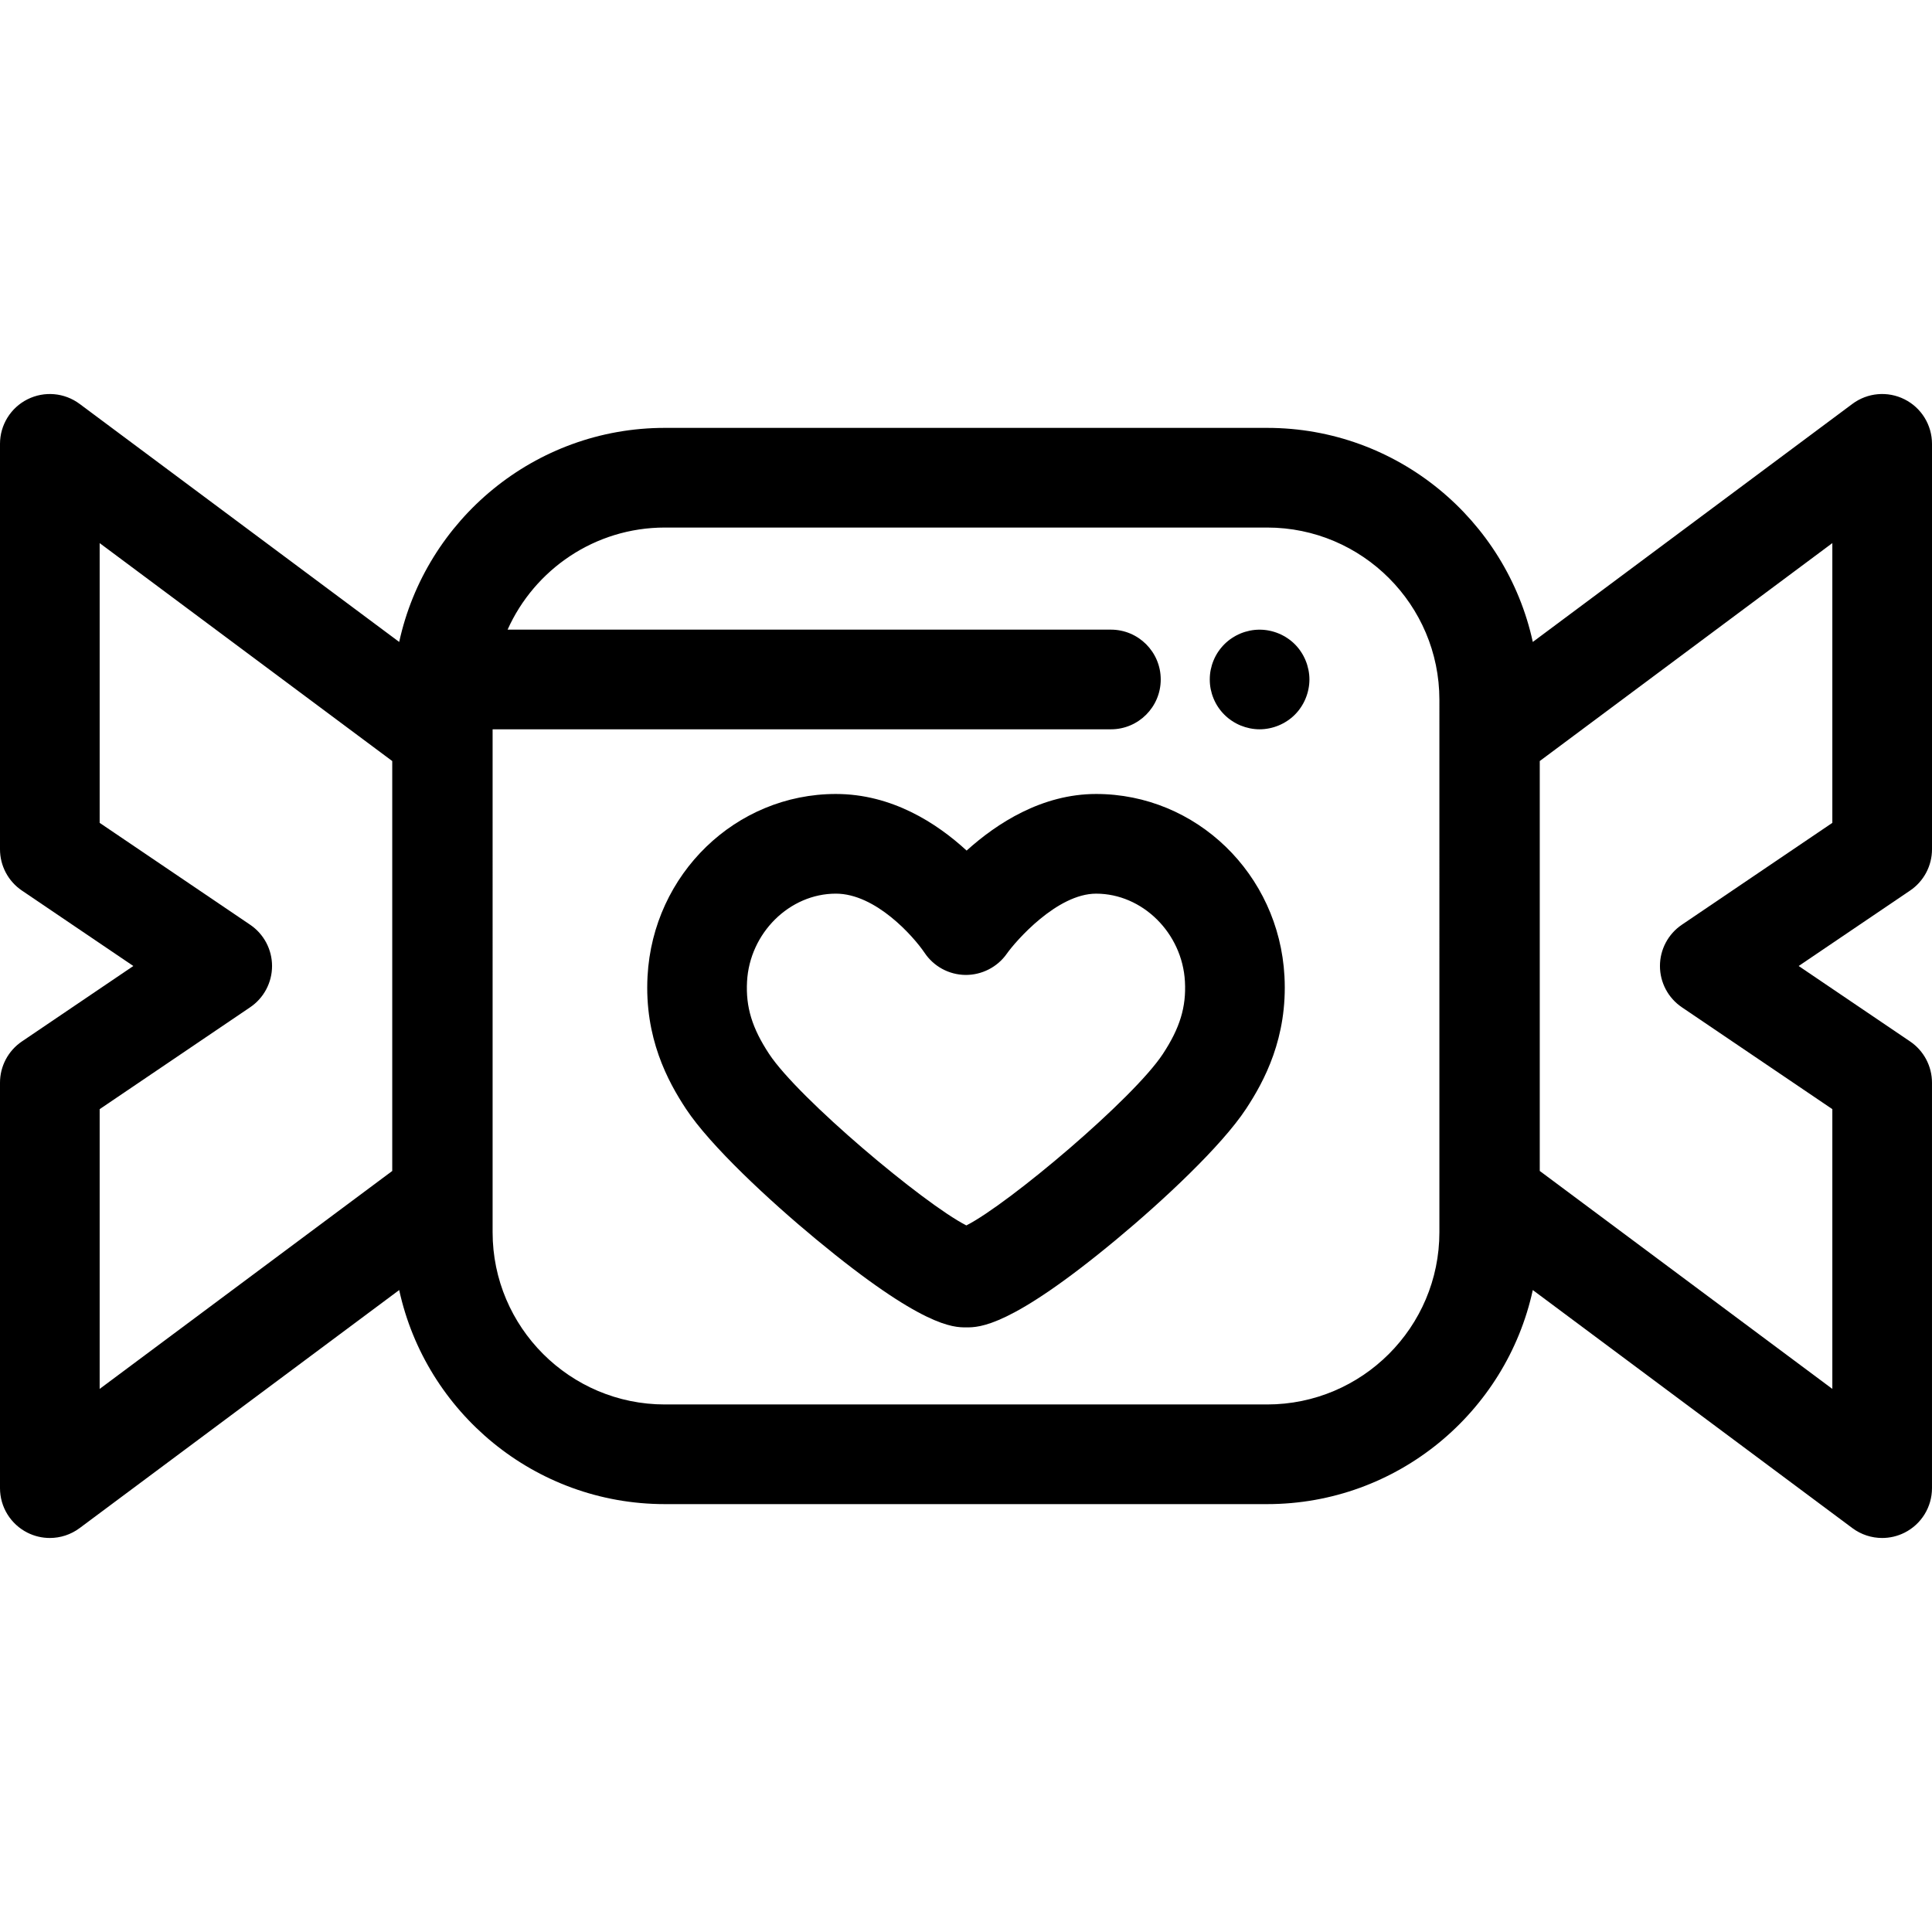
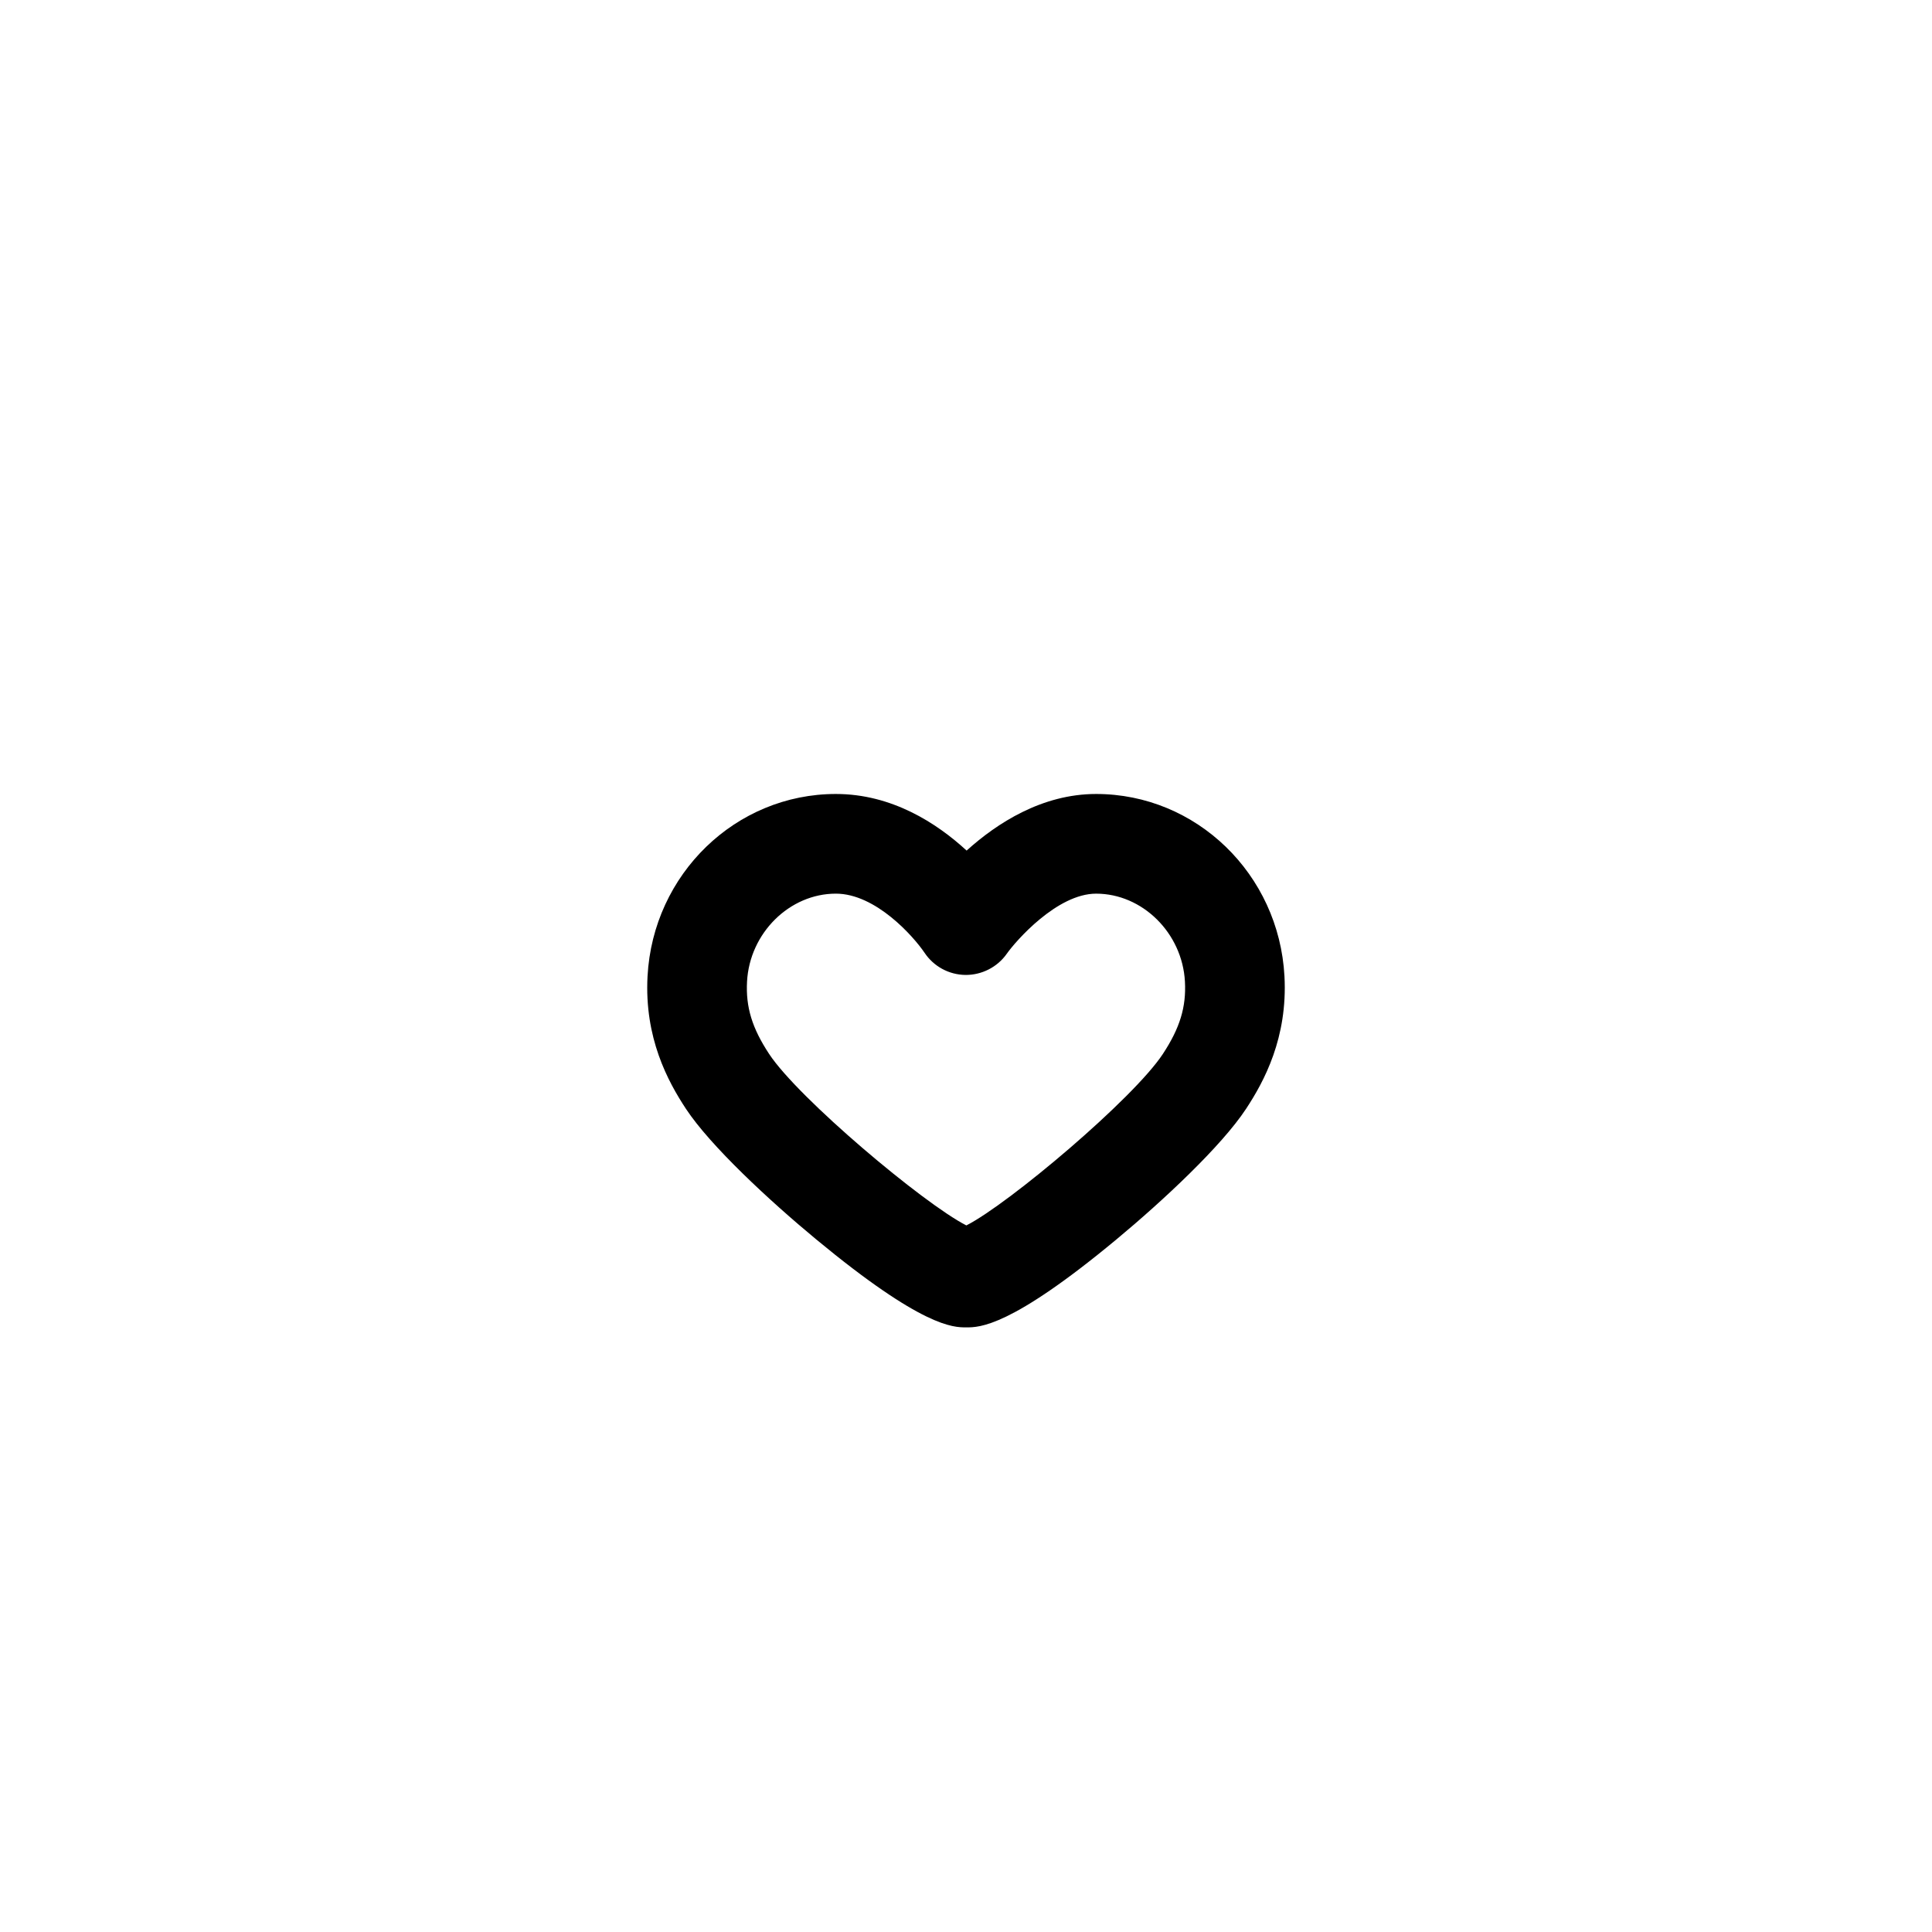
<svg xmlns="http://www.w3.org/2000/svg" fill="#000000" height="800px" width="800px" version="1.1" id="Layer_1" viewBox="0 0 512 512" xml:space="preserve">
  <g>
    <g>
-       <path d="M512,225.07V117.624c0-4.994-2.818-9.561-7.28-11.802c-4.466-2.241-9.809-1.772-13.814,1.211l-84.698,63.09    c-7.045-32.392-35.924-56.73-70.396-56.73H176.189c-34.472,0-63.352,24.339-70.396,56.73l-84.698-63.088    c-4.005-2.982-9.351-3.451-13.814-1.211C2.818,108.063,0,112.63,0,117.624V225.07c0,4.382,2.174,8.478,5.803,10.934L35.334,256    L5.803,275.996C2.174,278.452,0,282.549,0,286.93v107.446c0,4.994,2.818,9.561,7.28,11.802c1.875,0.942,3.904,1.404,5.924,1.404    c2.792,0,5.566-0.885,7.89-2.615l84.698-63.09c7.045,32.392,35.924,56.73,70.396,56.73h159.622    c34.472,0,63.352-24.339,70.396-56.73l84.698,63.09c2.324,1.731,5.097,2.615,7.89,2.615c2.02,0,4.05-0.464,5.924-1.404    c4.462-2.24,7.28-6.806,7.28-11.802V286.93c0-4.382-2.174-8.478-5.803-10.934L476.666,256l29.532-19.996    C509.826,233.548,512,229.453,512,225.07z M103.948,310.319l-77.536,57.755v-74.137l39.881-27.001    c3.629-2.456,5.803-6.553,5.803-10.934c0-4.382-2.174-8.478-5.803-10.934l-39.881-27.001v-74.137l77.536,57.755V310.319z     M381.454,326.555h-0.001c0,25.167-20.475,45.641-45.642,45.641H176.189c-25.167,0-45.642-20.475-45.642-45.641V193.274H294.4    c7.292,0,13.206-5.913,13.206-13.206s-5.913-13.206-13.206-13.206H134.517c7.131-15.929,23.122-27.058,41.672-27.058h159.622    c25.167,0,45.642,20.475,45.642,45.642V326.555z M485.589,218.065l-39.881,27.001c-3.629,2.456-5.803,6.553-5.803,10.934    c0,4.382,2.174,8.478,5.803,10.934l39.881,27.001v74.137l-77.537-57.755V201.682l77.537-57.755V218.065z" />
-     </g>
+       </g>
  </g>
  <g>
    <g>
      <path d="M340.397,258.722c-1.45-27.09-23.375-48.309-49.913-48.309c-14.343,0-26.282,7.744-34.321,14.999    c-7.925-7.288-19.818-14.999-34.649-14.999c-26.538,0-48.461,21.219-49.91,48.31c-0.873,16.318,5.388,27.858,10.172,35.119    c6.458,9.797,22.077,24.309,34.543,34.624c28.165,23.304,36.282,23.304,39.749,23.304c3.506,0,11.72,0,39.746-23.268    c12.372-10.271,27.913-24.774,34.422-34.674C335.016,286.555,341.269,275.003,340.397,258.722z M308.165,279.319    c-7.787,11.844-40.828,39.717-52.07,45.431c-11.338-5.783-44.516-33.678-52.269-45.442c-4.518-6.855-6.213-12.411-5.853-19.176    c0.688-12.852,11.247-23.308,23.538-23.308c10.567,0,20.561,11.328,23.486,15.641c2.413,3.634,6.463,5.842,10.823,5.902    c4.317,0.045,8.47-2.039,10.978-5.604c2.369-3.366,13.331-15.936,23.683-15.936c12.293,0,22.852,10.456,23.54,23.309    C314.385,266.88,312.687,272.44,308.165,279.319z" />
    </g>
  </g>
  <g>
    <g>
-       <path d="M346.748,177.493c-0.172-0.844-0.423-1.677-0.753-2.469c-0.33-0.806-0.74-1.57-1.215-2.283    c-0.474-0.728-1.029-1.401-1.636-2.009c-0.607-0.607-1.282-1.162-2.009-1.638c-0.713-0.474-1.479-0.885-2.283-1.215    c-0.794-0.33-1.624-0.58-2.469-0.751c-1.704-0.345-3.46-0.345-5.163,0c-0.832,0.172-1.664,0.421-2.469,0.751    c-0.792,0.33-1.558,0.741-2.271,1.215c-0.728,0.475-1.401,1.03-2.009,1.638s-1.162,1.281-1.651,2.009    c-0.474,0.713-0.885,1.478-1.215,2.283c-0.33,0.792-0.58,1.624-0.753,2.469c-0.172,0.845-0.25,1.717-0.25,2.575    c0,0.857,0.079,1.73,0.25,2.575c0.173,0.845,0.423,1.677,0.753,2.468c0.33,0.806,0.741,1.571,1.215,2.285    c0.489,0.726,1.043,1.4,1.651,2.007c0.607,0.607,1.281,1.163,2.009,1.638c0.713,0.475,1.479,0.885,2.271,1.215    c0.806,0.33,1.638,0.581,2.469,0.753c0.857,0.172,1.73,0.264,2.588,0.264c0.857,0,1.73-0.092,2.575-0.264    c0.845-0.172,1.677-0.423,2.469-0.753c0.804-0.33,1.57-0.74,2.283-1.215c0.726-0.474,1.401-1.03,2.009-1.638    c0.607-0.607,1.162-1.281,1.636-2.007c0.475-0.713,0.885-1.479,1.215-2.285c0.33-0.792,0.581-1.623,0.753-2.468    c0.172-0.846,0.264-1.718,0.264-2.575C347.012,179.21,346.92,178.337,346.748,177.493z" />
-     </g>
+       </g>
  </g>
</svg>